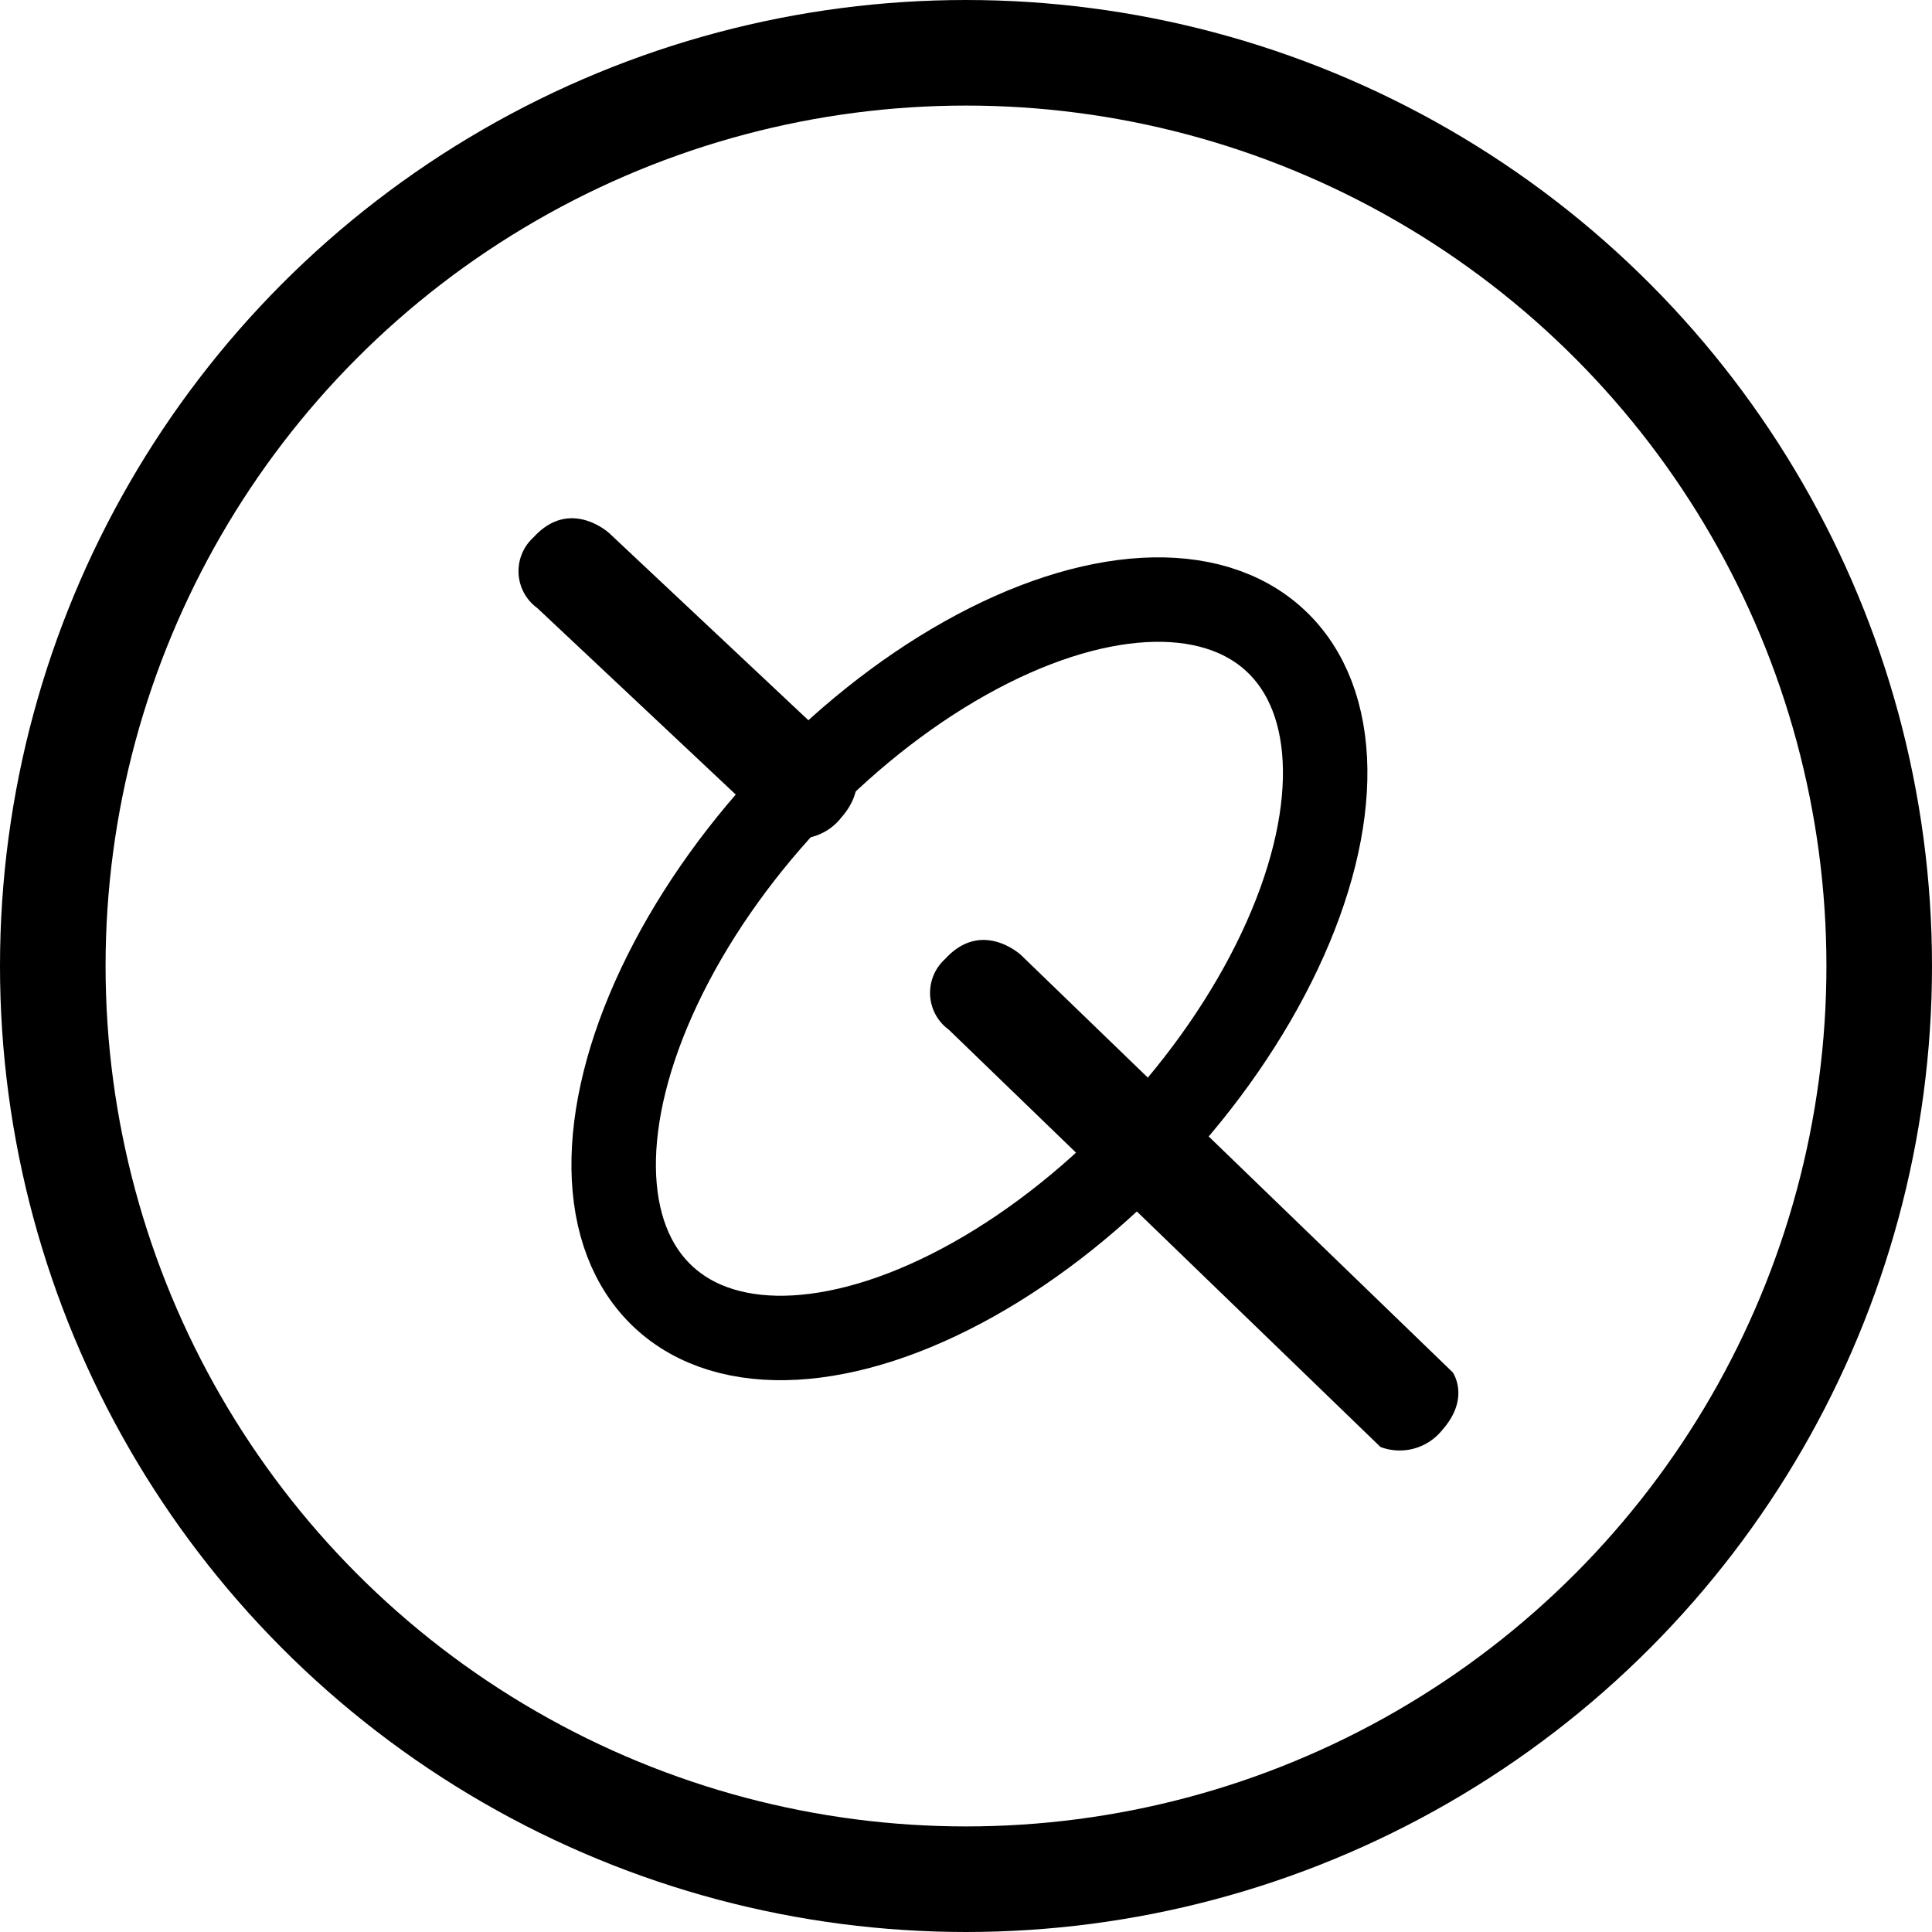
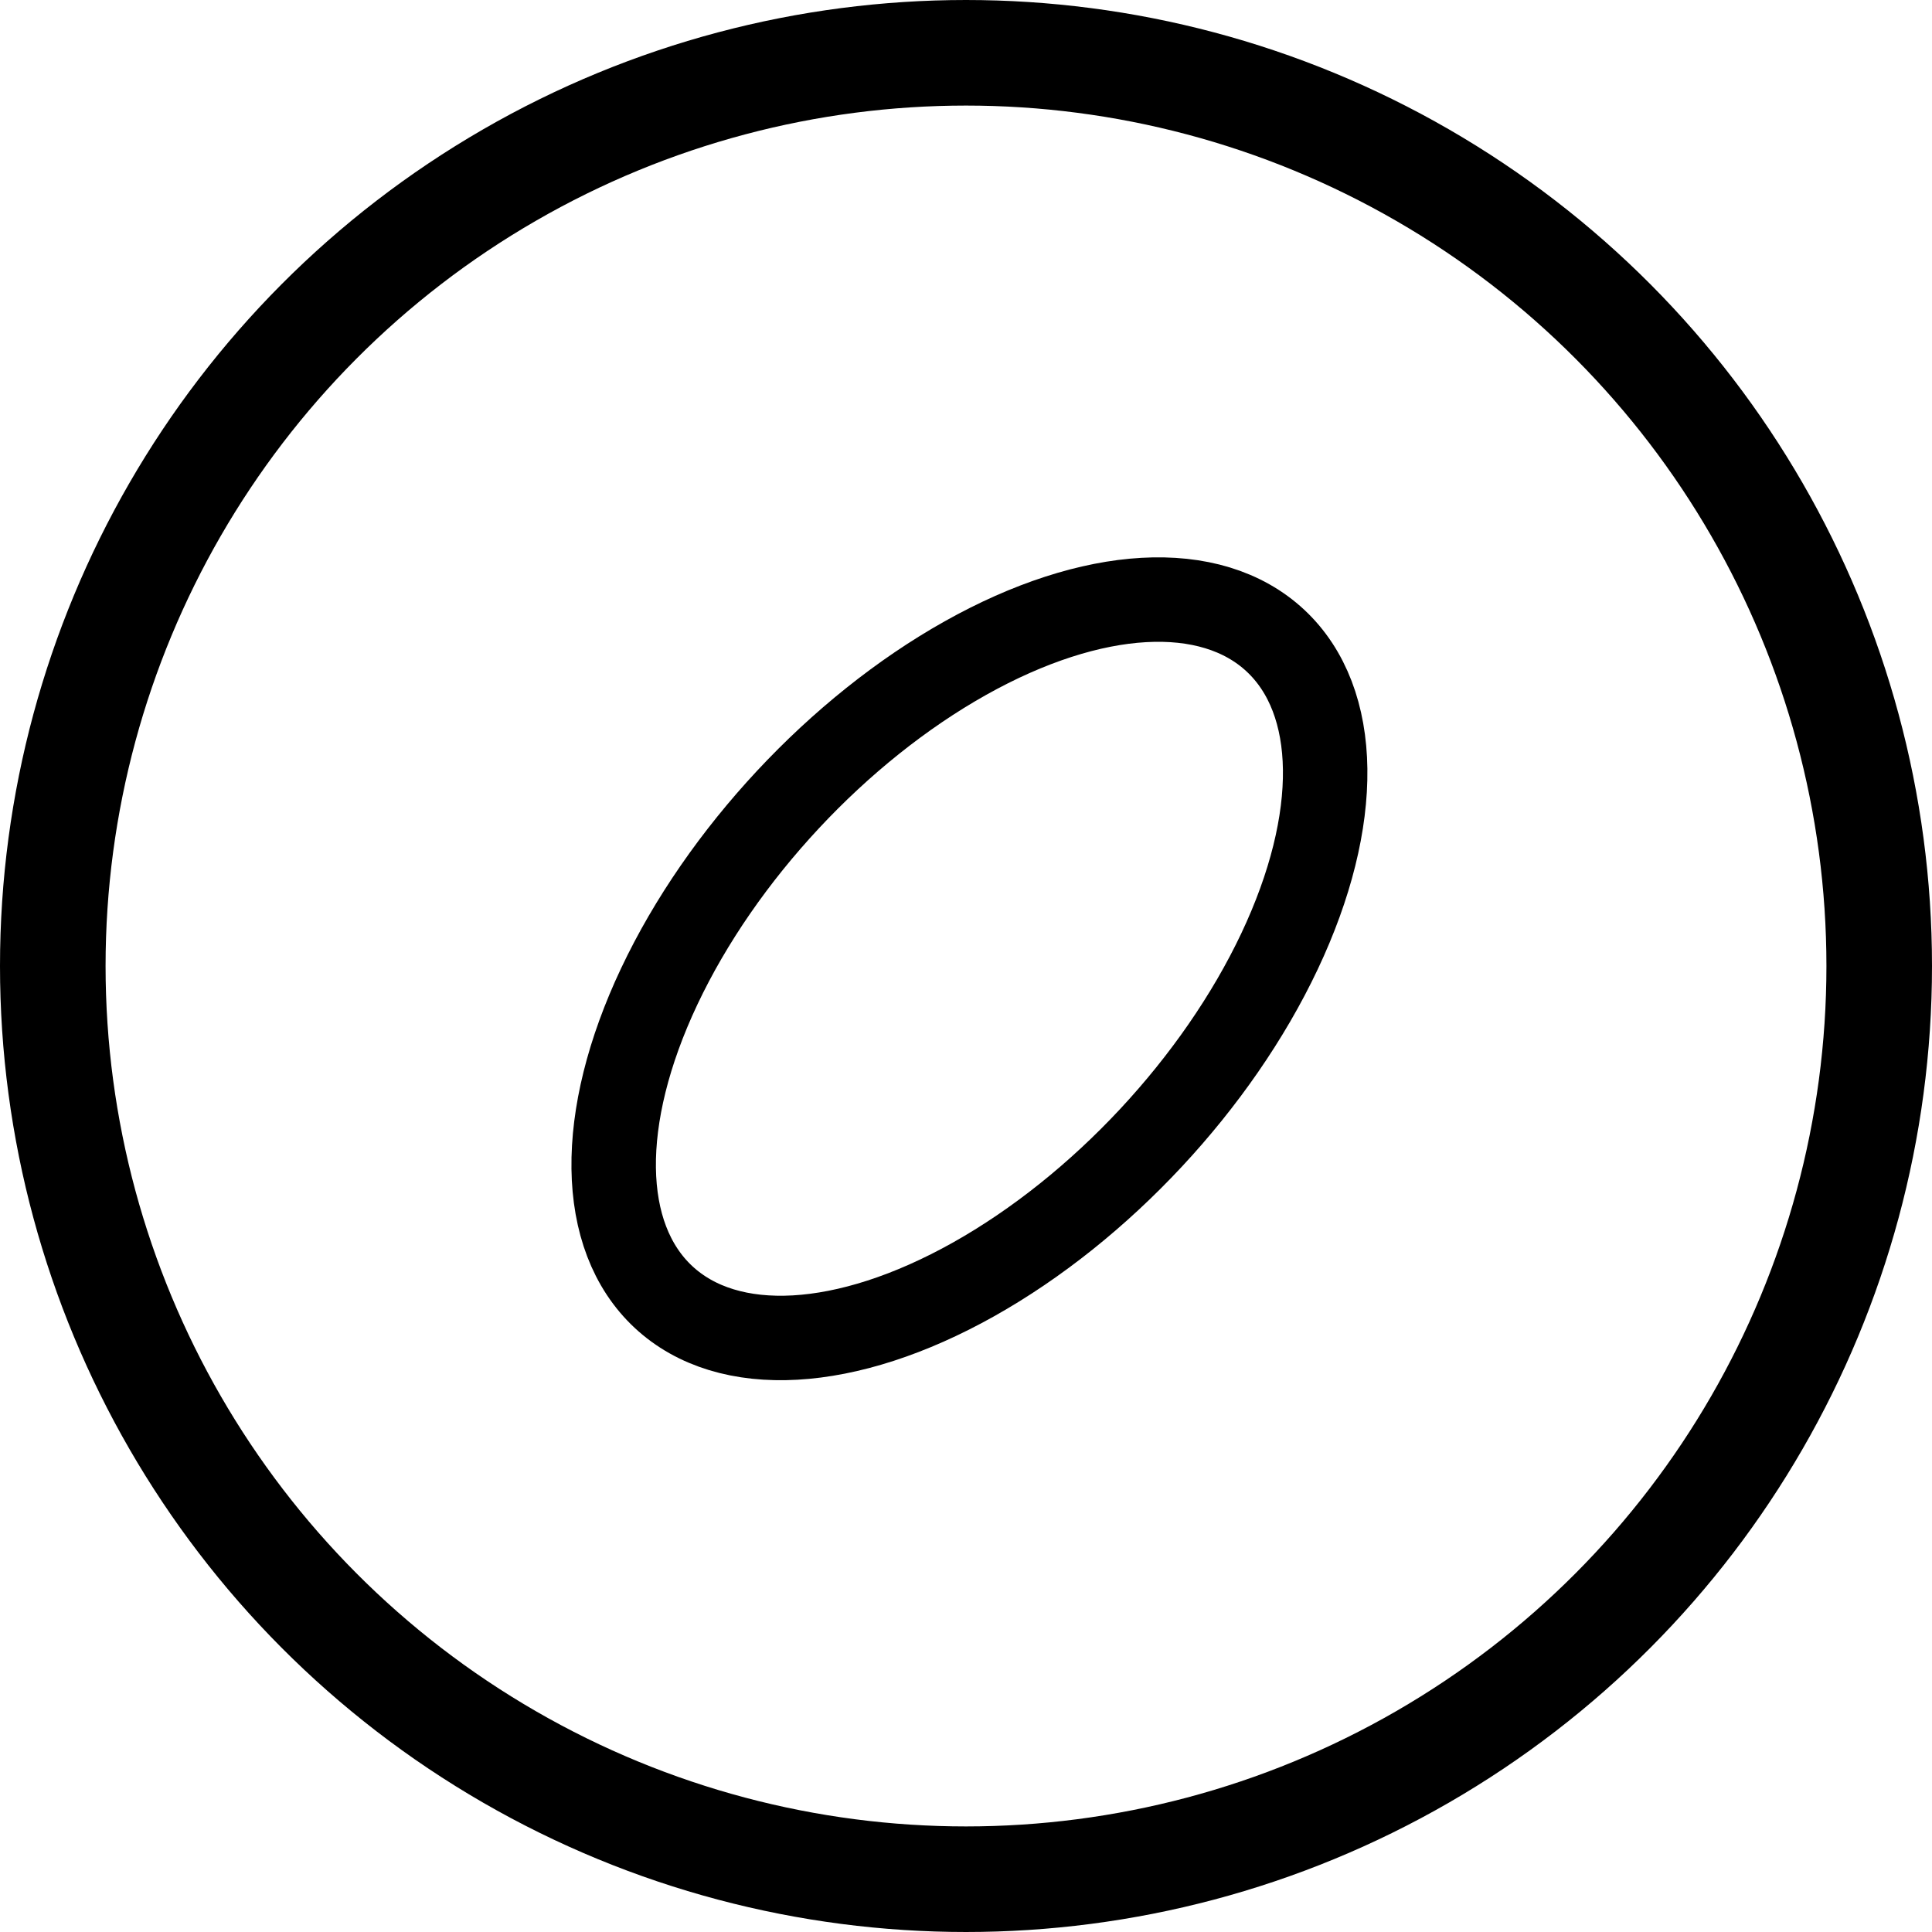
<svg xmlns="http://www.w3.org/2000/svg" width="183" height="183" viewBox="0 0 183 183">
  <g id="组_64" data-name="组 64" transform="translate(18179 6156)">
    <g id="椭圆_24" data-name="椭圆 24" transform="translate(-18179 -6156)" fill="none" stroke="#000" stroke-width="10">
-       <circle cx="91.5" cy="91.5" r="91.5" stroke="none" />
      <circle cx="91.5" cy="91.5" r="86.5" fill="none" />
    </g>
    <g id="组_63" data-name="组 63" transform="translate(244.696 0.135)">
      <g id="椭圆_25" data-name="椭圆 25" transform="translate(-18383.697 -6049.119) rotate(-47)" fill="none" stroke="#000" stroke-width="8">
-         <ellipse cx="46.5" cy="27.5" rx="46.5" ry="27.5" stroke="none" />
        <ellipse cx="46.5" cy="27.5" rx="42.5" ry="23.5" fill="none" />
      </g>
-       <path id="路径_22" data-name="路径 22" d="M-4.074,0H52.8s2.9.545,3.082,4.6A5.167,5.167,0,0,1,52.8,9.838H-4.074A4.319,4.319,0,0,1-8.981,5.262C-9.136.094-4.074,0-4.074,0Z" transform="matrix(0.719, 0.695, -0.695, 0.719, -18324.057, -6062.842)" />
-       <path id="路径_23" data-name="路径 23" d="M55.776-106.452,87.2-106.9s2.9.545,3.082,4.6A5.167,5.167,0,0,1,87.2-97.058l-31.423.444a4.319,4.319,0,0,1-4.907-4.576C50.713-106.357,55.776-106.452,55.776-106.452Z" transform="matrix(0.719, 0.695, -0.695, 0.719, -18480.057, -6067.842)" />
    </g>
  </g>
</svg>